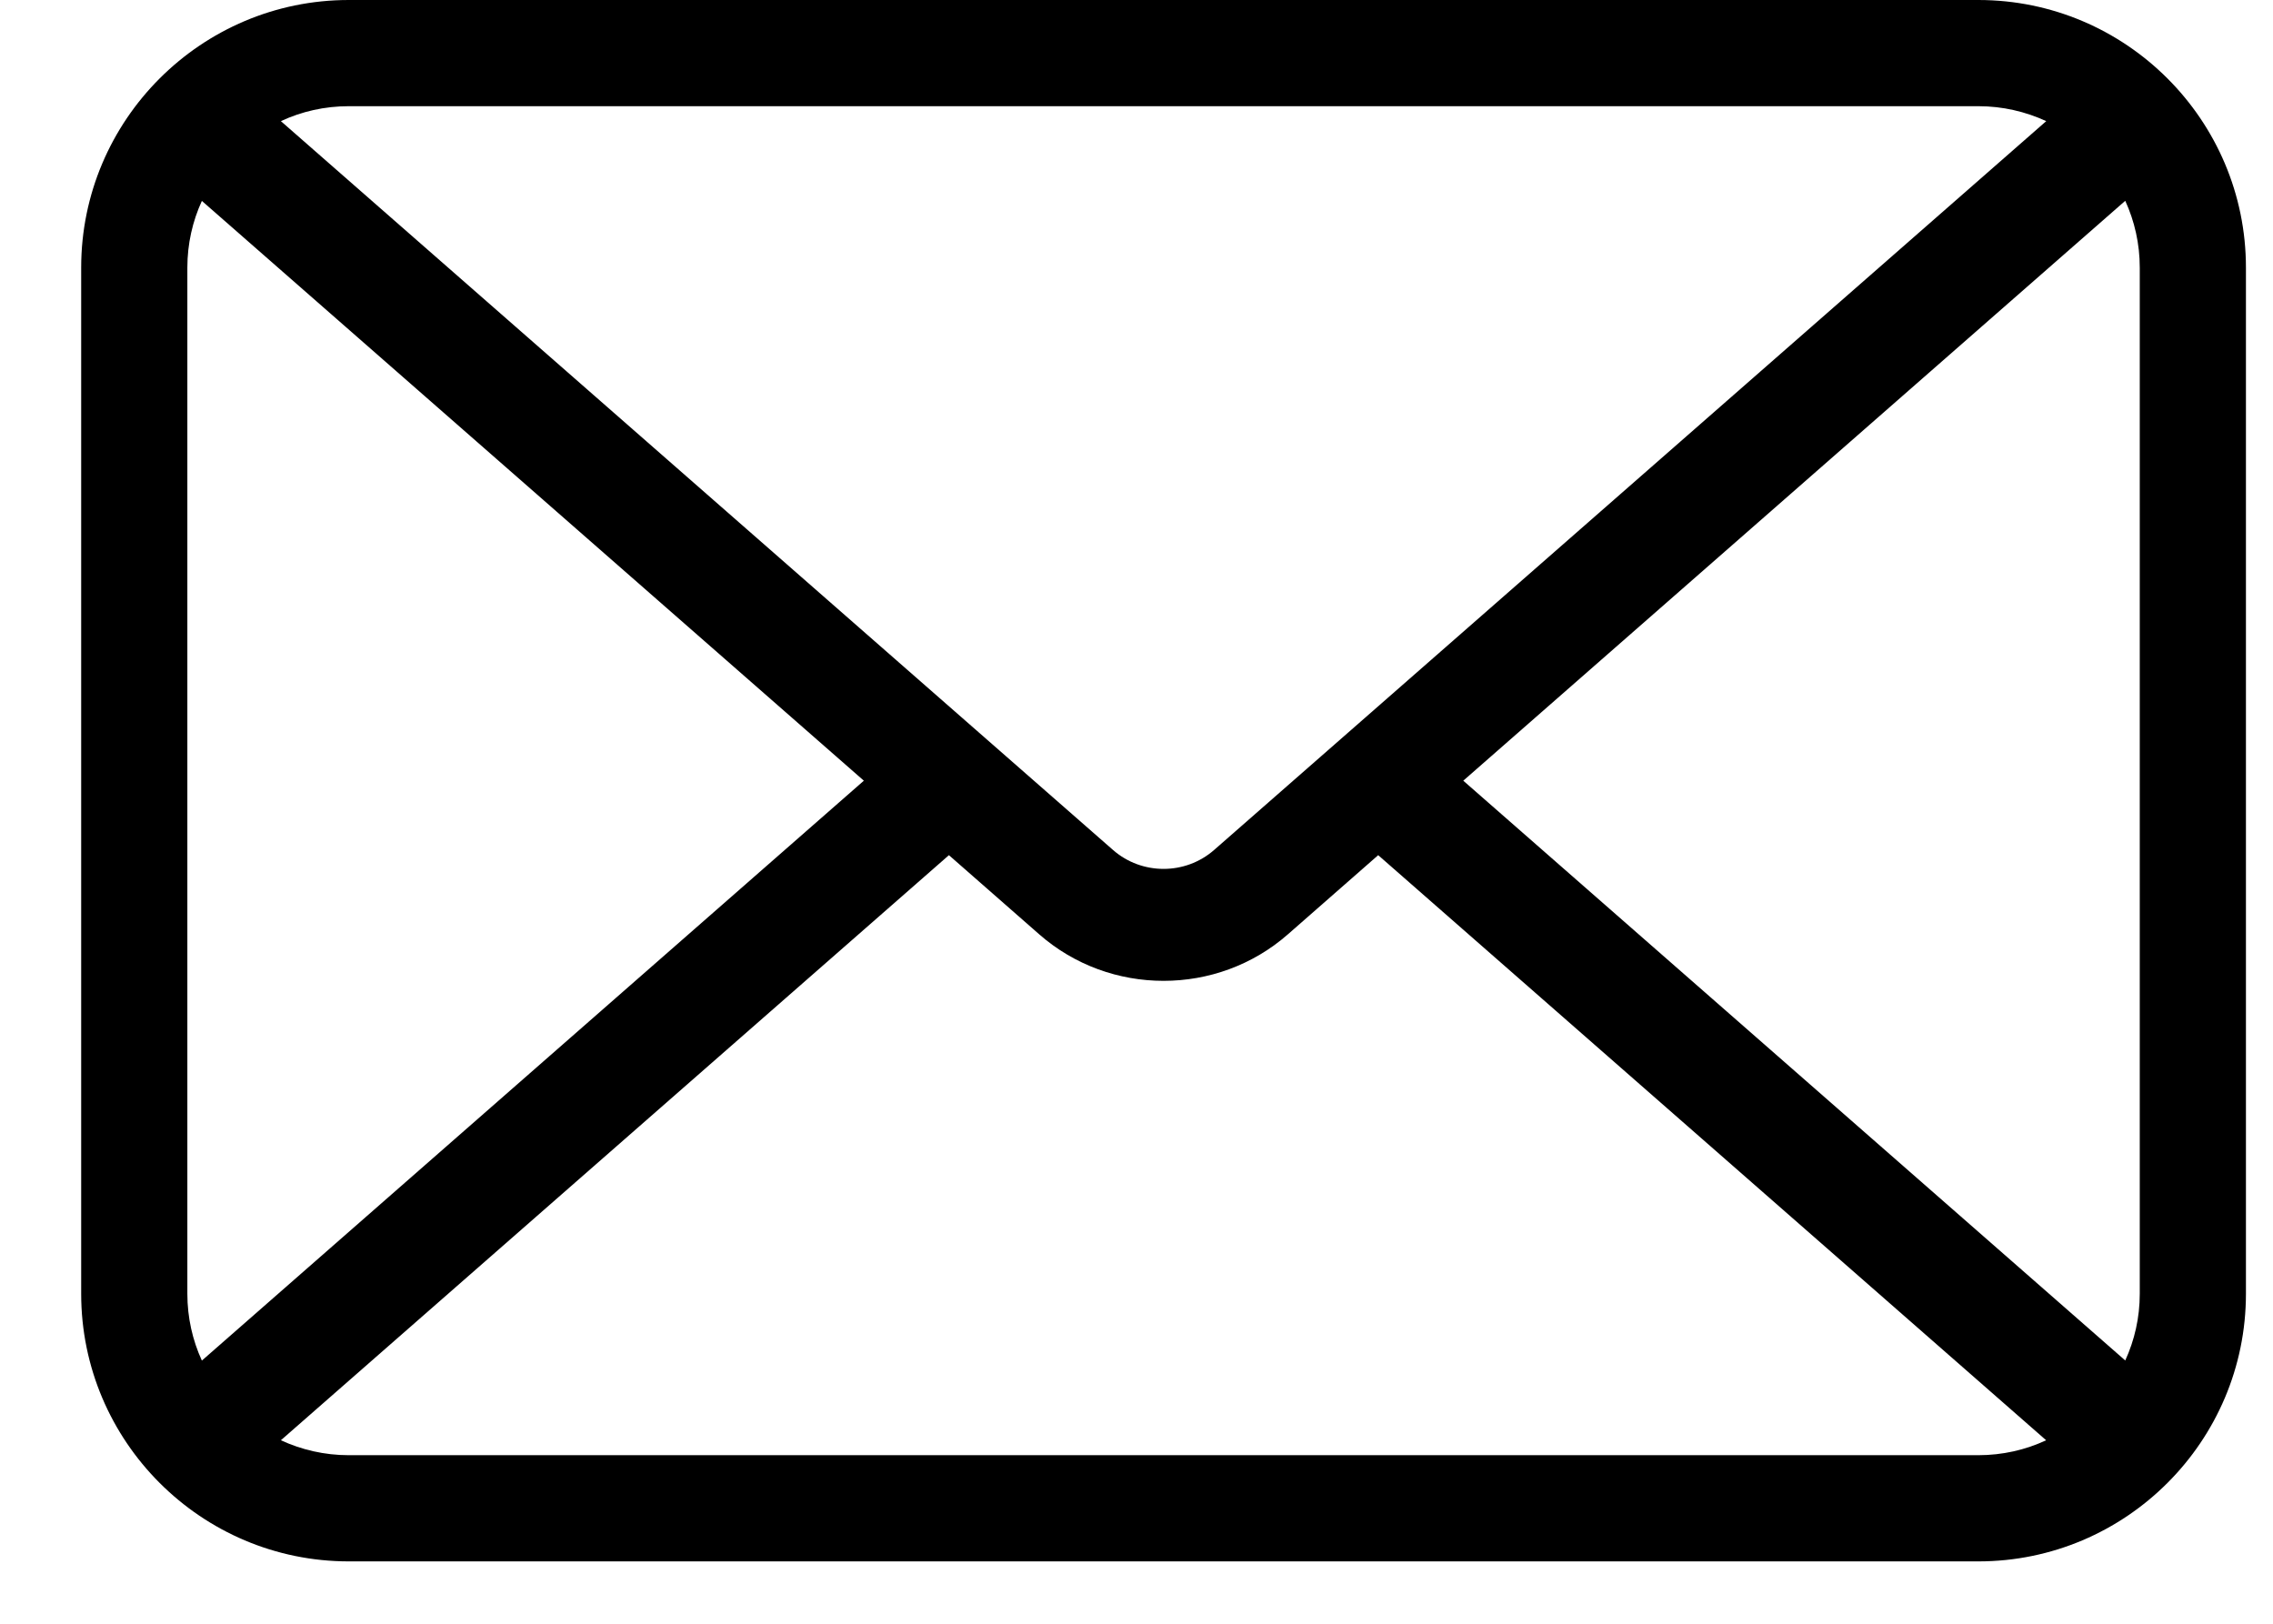
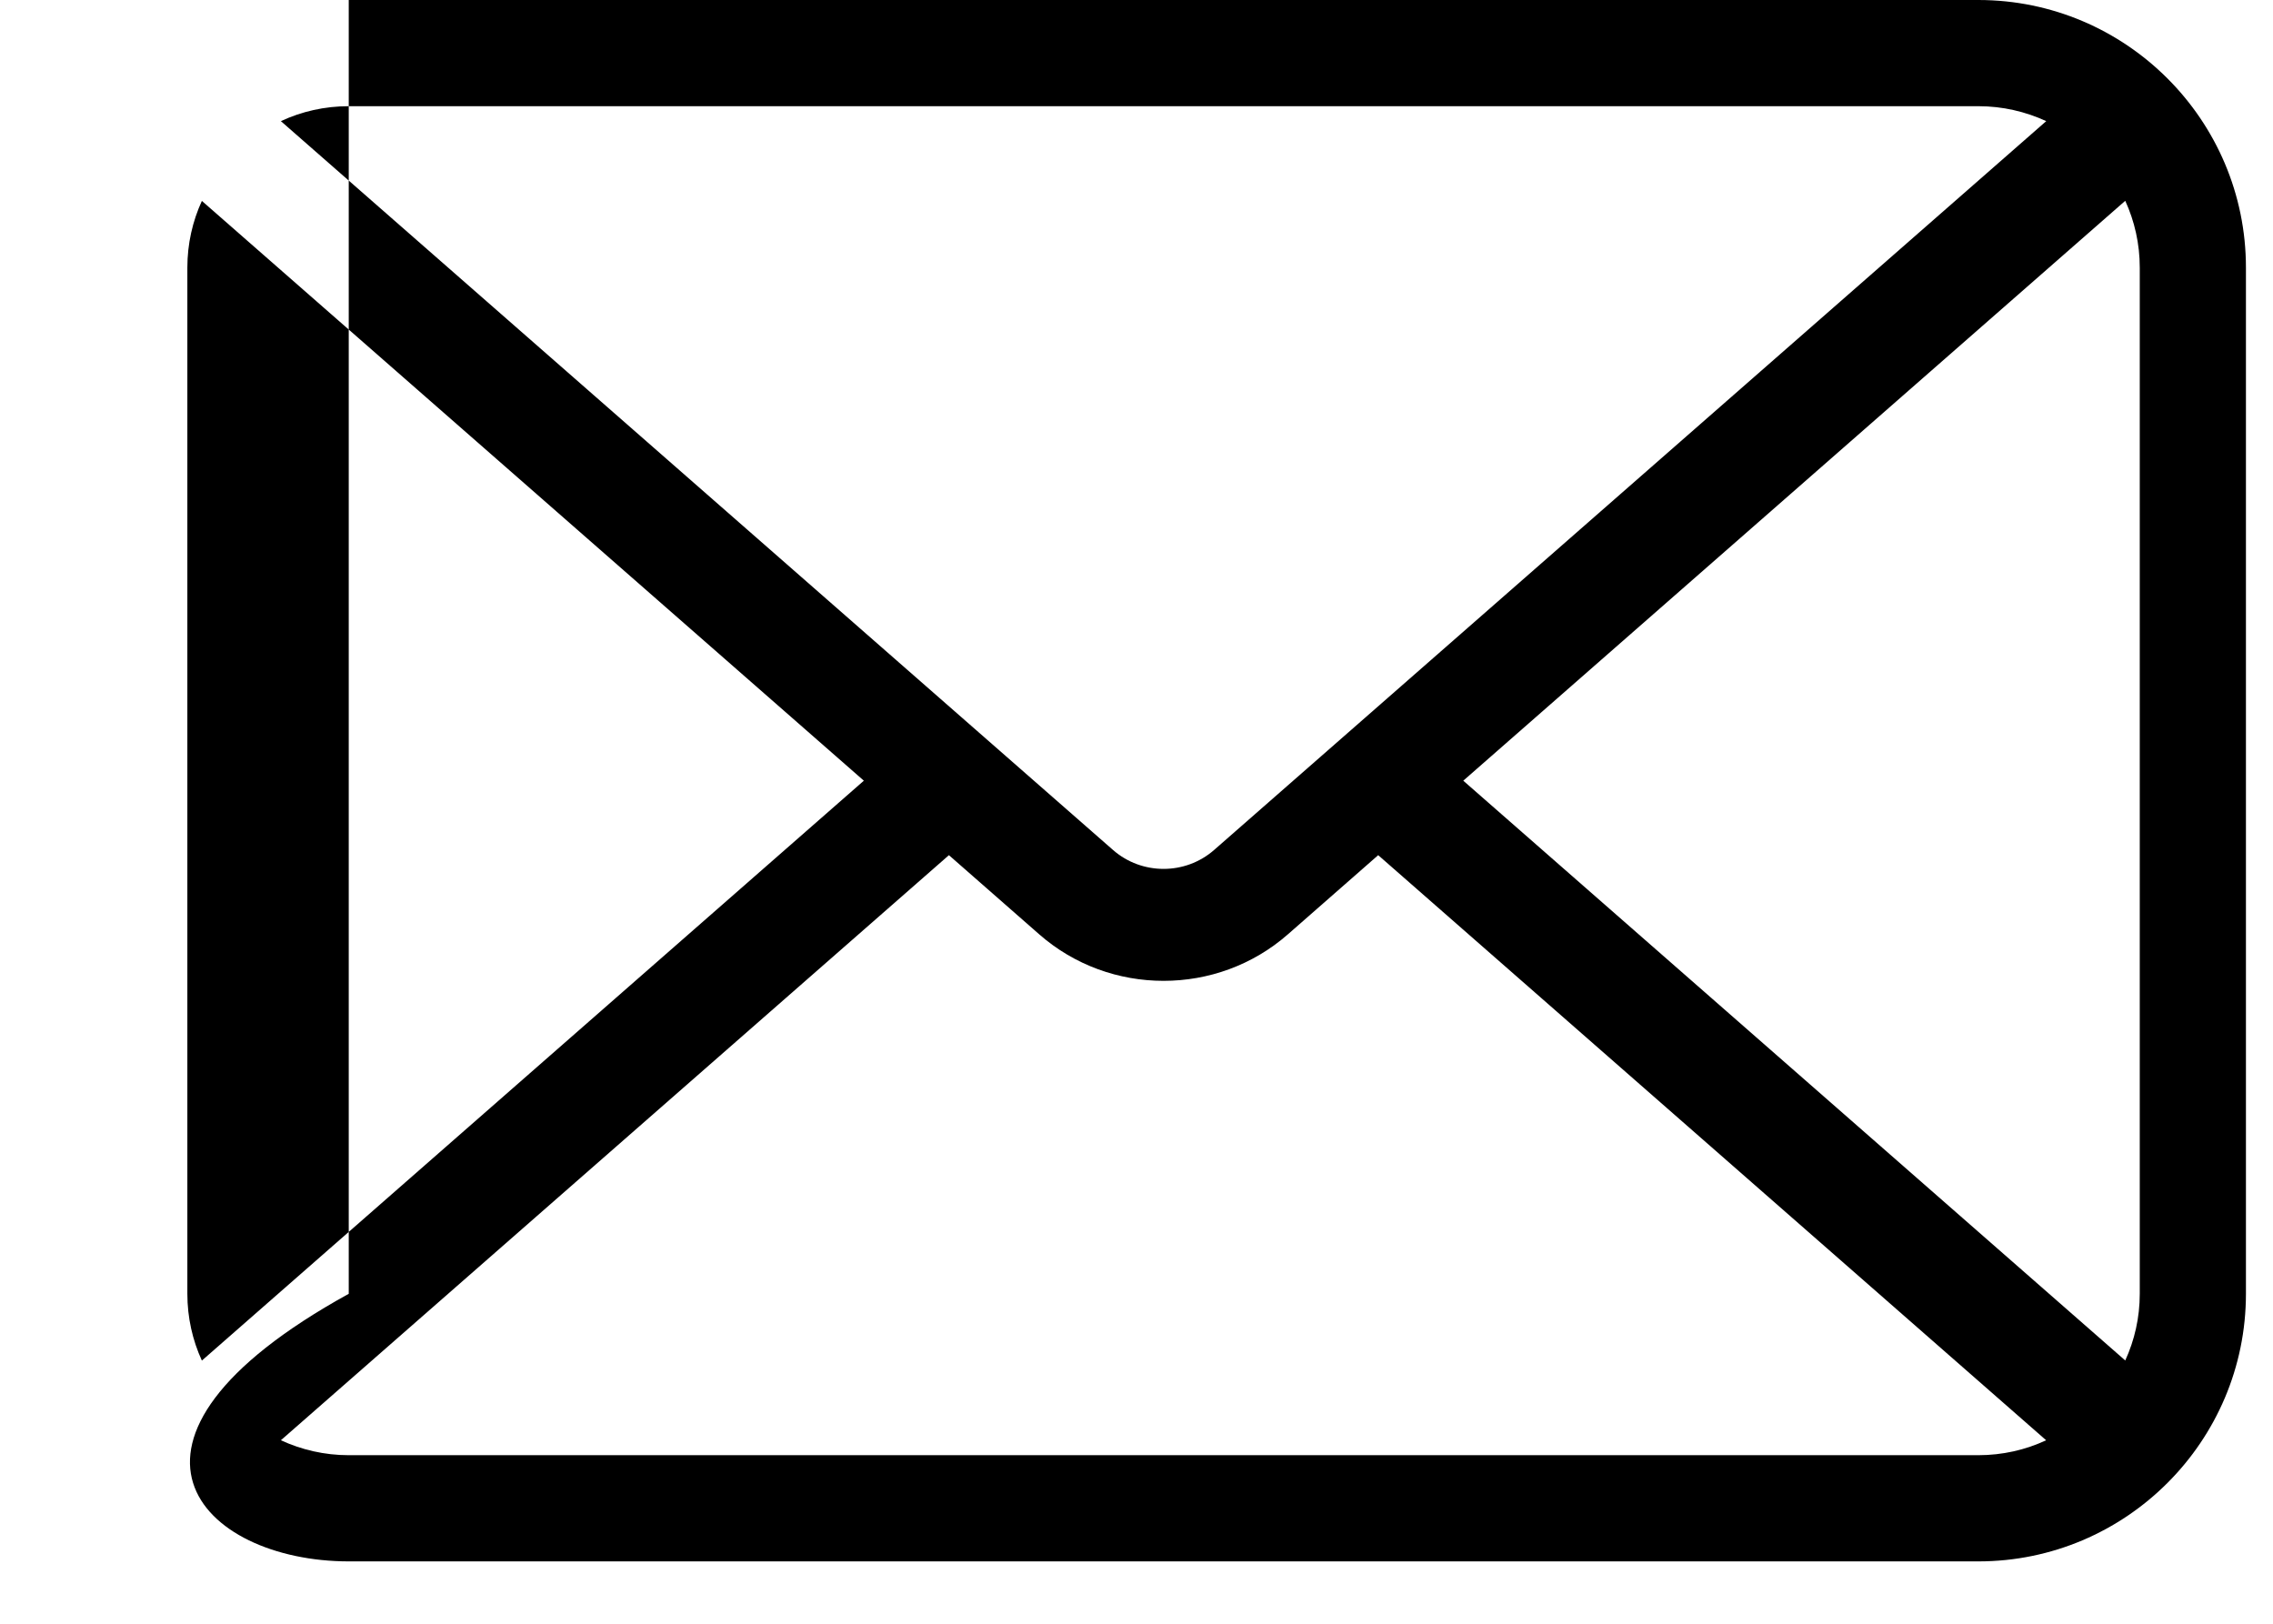
<svg xmlns="http://www.w3.org/2000/svg" width="21" height="15" viewBox="0 0 21 15" fill="none">
-   <path d="M18.278 0H3.222C1.859 0 0.75 1.109 0.75 2.472V11.952C0.75 13.315 1.859 14.424 3.222 14.424H18.278C19.641 14.424 20.75 13.315 20.75 11.952V2.472C20.75 1.109 19.641 0 18.278 0ZM19.769 2.472V11.952C19.769 12.172 19.721 12.38 19.635 12.568L13.519 7.212L19.635 1.855C19.721 2.043 19.769 2.252 19.769 2.472V2.472ZM18.278 0.981C18.502 0.981 18.714 1.031 18.905 1.119L11.217 7.852C10.951 8.085 10.549 8.085 10.283 7.852L2.595 1.119C2.786 1.03 2.998 0.981 3.222 0.981H18.278ZM1.865 12.569C1.779 12.381 1.731 12.172 1.731 11.952V2.472C1.731 2.252 1.779 2.044 1.865 1.856L7.981 7.212L1.865 12.569ZM3.222 13.443C2.998 13.443 2.786 13.393 2.595 13.305L8.767 7.9L9.601 8.631C9.928 8.918 10.339 9.061 10.75 9.061C11.161 9.061 11.572 8.918 11.899 8.631L12.733 7.9L18.904 13.305C18.714 13.394 18.501 13.443 18.277 13.443H3.222Z" fill="black" />
+   <path d="M18.278 0H3.222V11.952C0.75 13.315 1.859 14.424 3.222 14.424H18.278C19.641 14.424 20.75 13.315 20.75 11.952V2.472C20.75 1.109 19.641 0 18.278 0ZM19.769 2.472V11.952C19.769 12.172 19.721 12.38 19.635 12.568L13.519 7.212L19.635 1.855C19.721 2.043 19.769 2.252 19.769 2.472V2.472ZM18.278 0.981C18.502 0.981 18.714 1.031 18.905 1.119L11.217 7.852C10.951 8.085 10.549 8.085 10.283 7.852L2.595 1.119C2.786 1.03 2.998 0.981 3.222 0.981H18.278ZM1.865 12.569C1.779 12.381 1.731 12.172 1.731 11.952V2.472C1.731 2.252 1.779 2.044 1.865 1.856L7.981 7.212L1.865 12.569ZM3.222 13.443C2.998 13.443 2.786 13.393 2.595 13.305L8.767 7.9L9.601 8.631C9.928 8.918 10.339 9.061 10.75 9.061C11.161 9.061 11.572 8.918 11.899 8.631L12.733 7.9L18.904 13.305C18.714 13.394 18.501 13.443 18.277 13.443H3.222Z" fill="black" />
</svg>